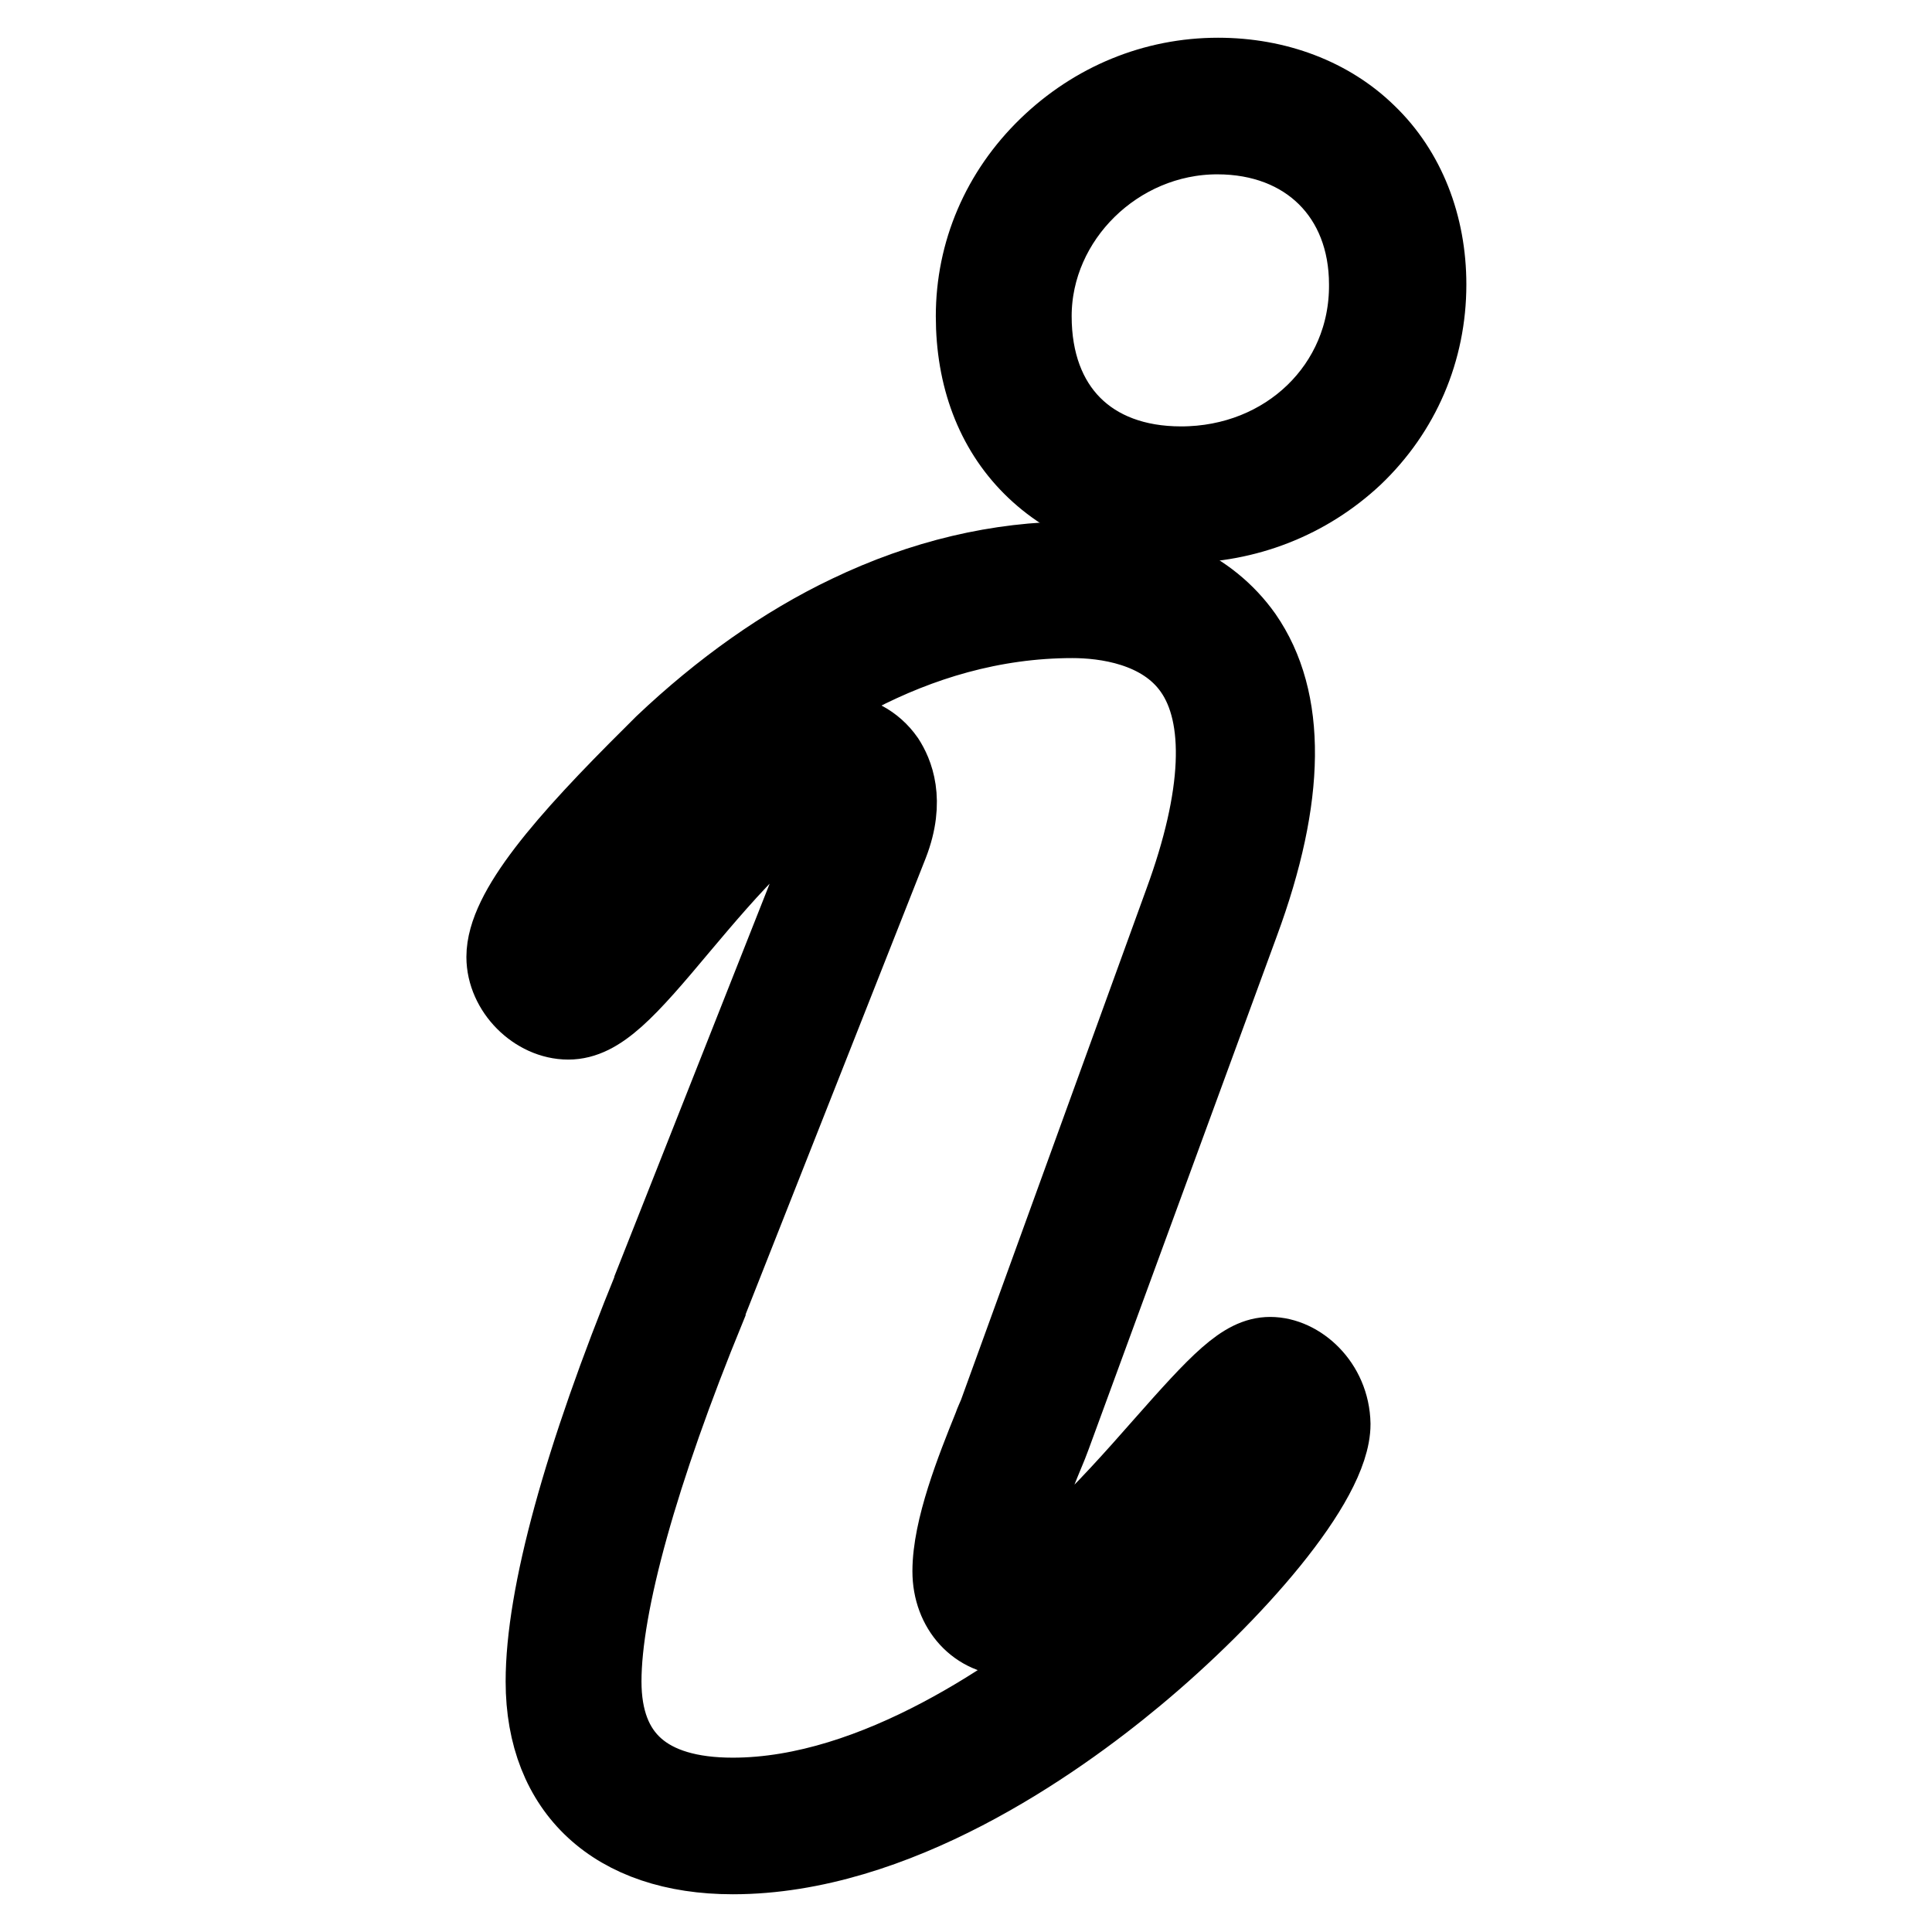
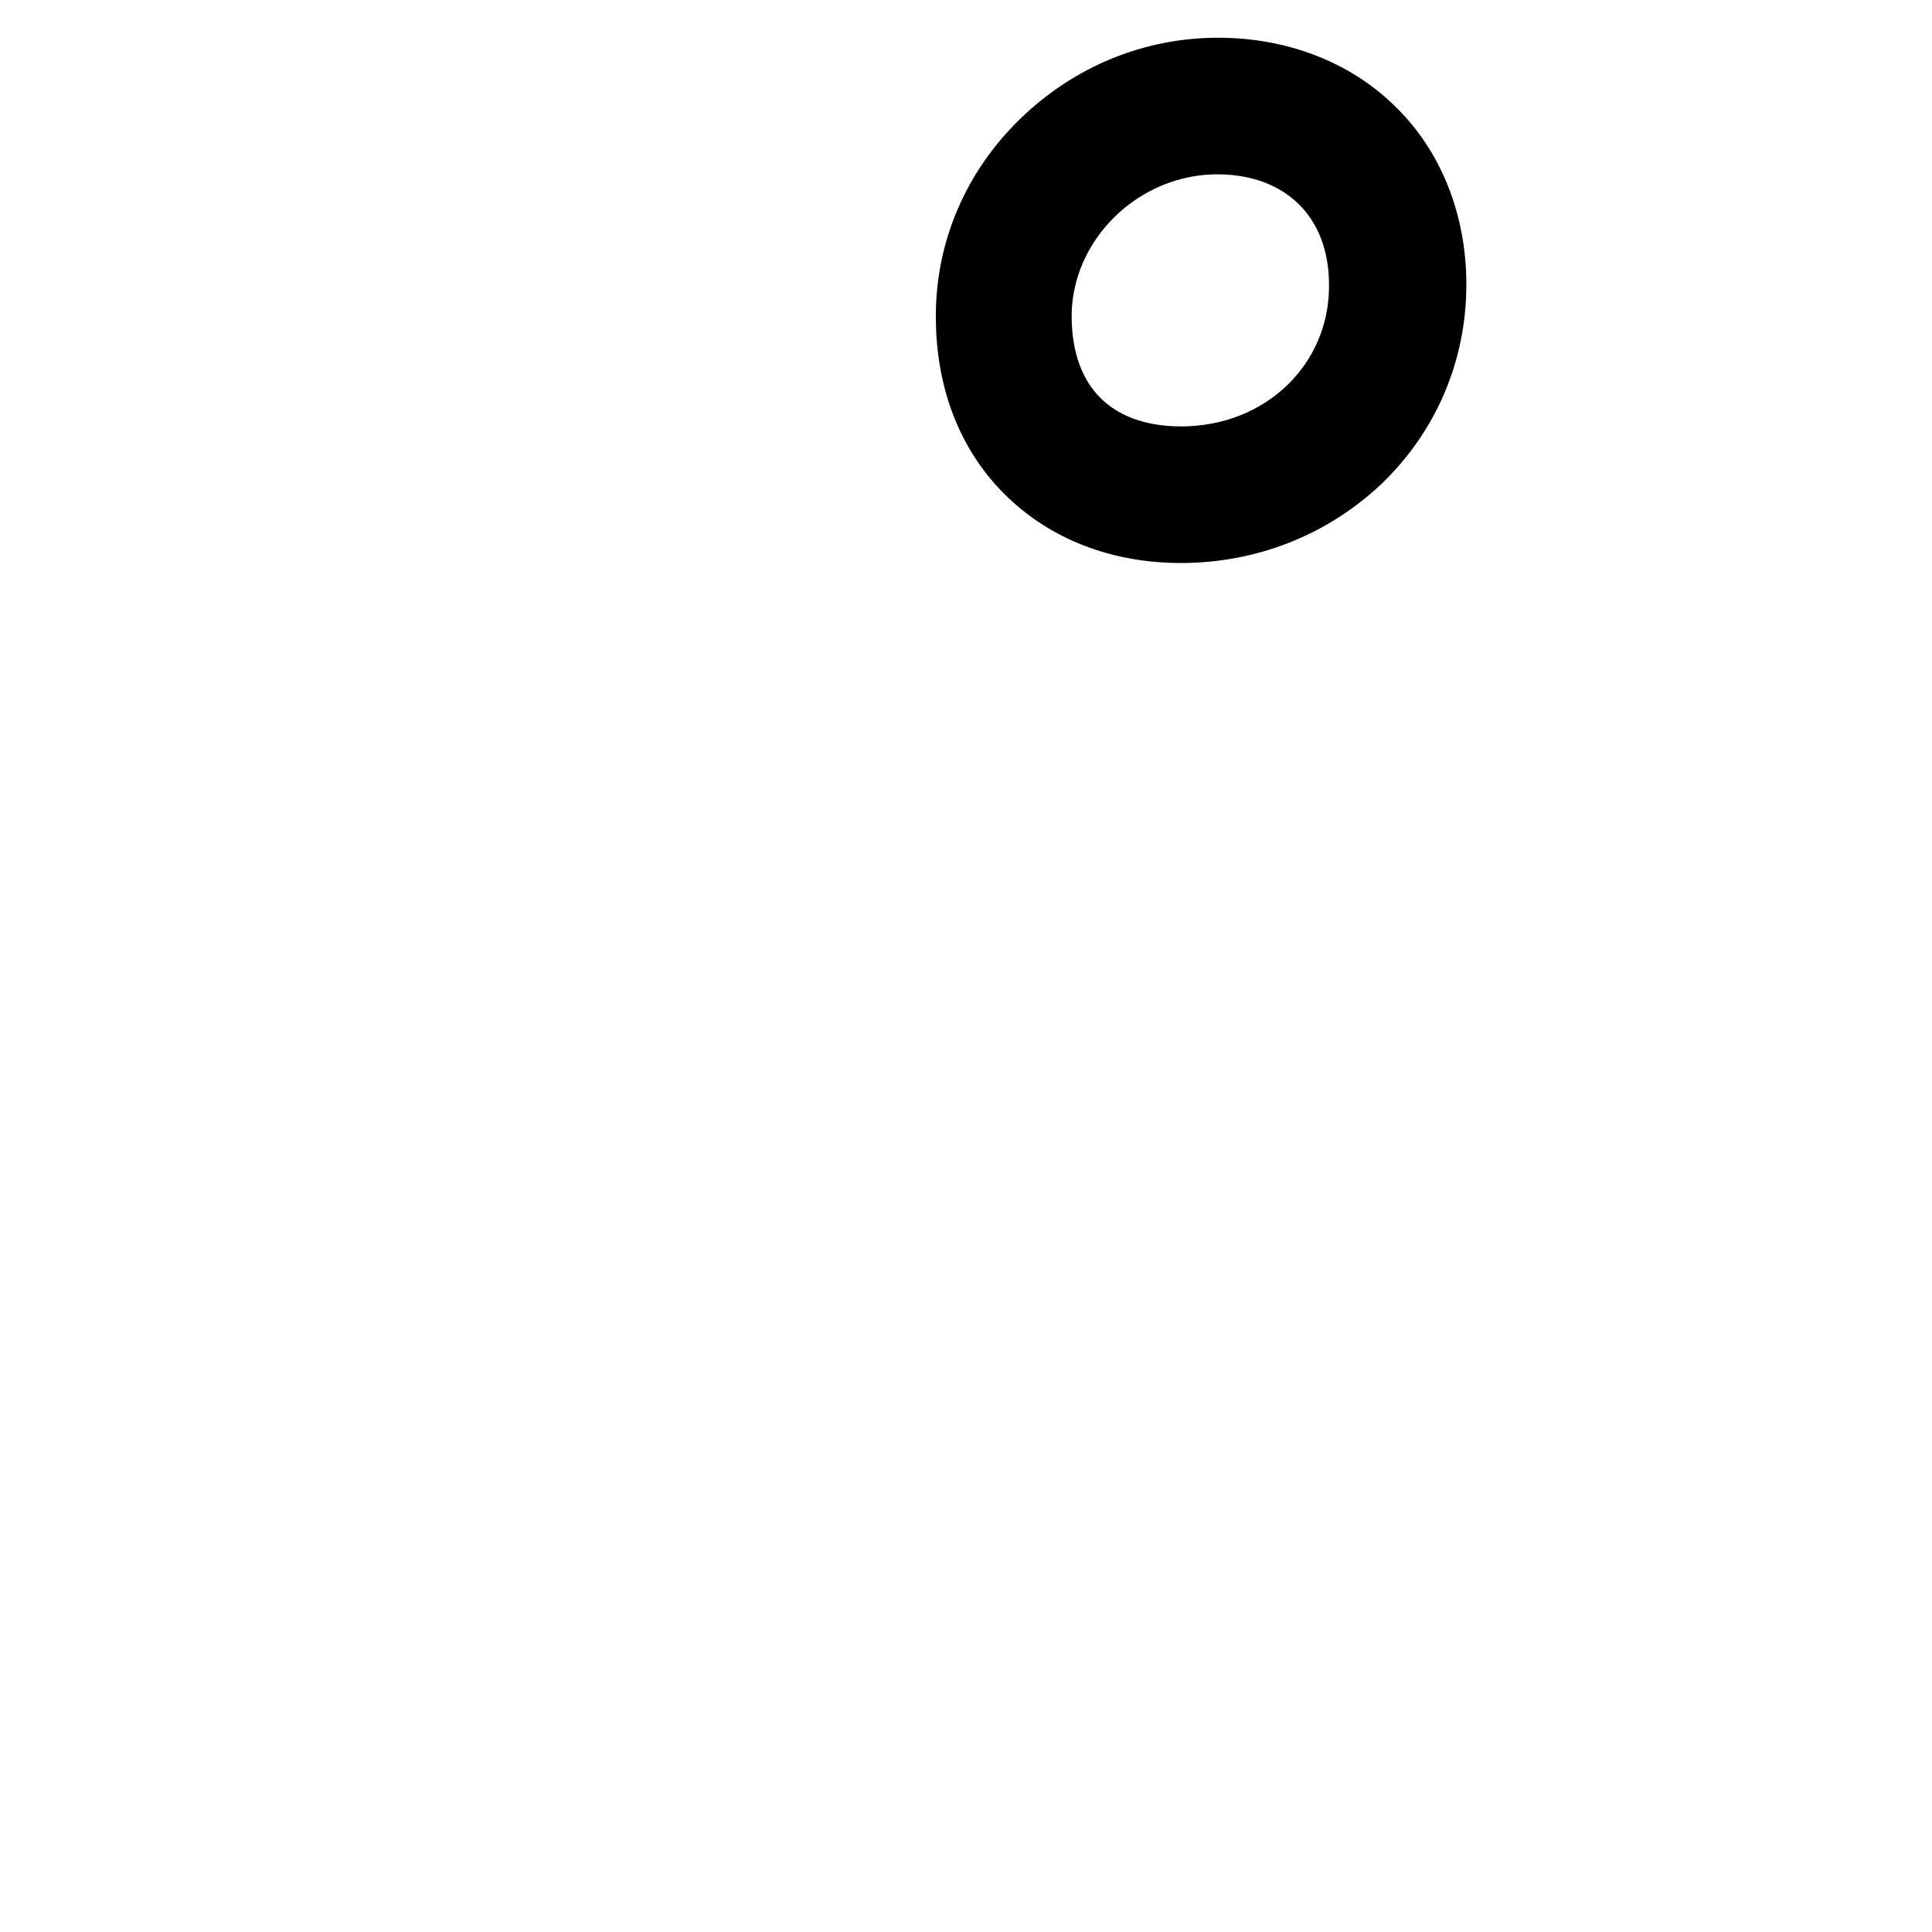
<svg xmlns="http://www.w3.org/2000/svg" version="1.1" x="0px" y="0px" viewBox="0 0 256 256" enable-background="new 0 0 256 256" xml:space="preserve">
  <g>
    <g>
-       <path stroke-width="10" fill-opacity="0" stroke="#000000" d="M168.3,179.5c-3.6,0-6.9,3.5-14.4,12c-3.6,4.1-7.8,8.8-11.6,12.3c-5.1,4.7-7.4,5.2-8.1,5.2c-0.1-0.1-0.2-0.4-0.2-0.8c0-4.2,2.9-11.4,4.9-16.2c0.3-0.7,0.5-1.3,0.7-1.8l0,0l24.9-67.9c6.2-16.8,6.3-29.6,0.4-38.1c-4.6-6.5-12.5-10.1-22.5-10.1c-10.1,0-20.2,2.4-30,7.1c-8.6,4.1-16.9,10-24.6,17.3l-0.1,0.1c-0.4,0.4-0.8,0.8-1.2,1.2c-11.8,11.7-19.7,20.8-19.7,27c0,4.5,4.1,8.6,8.5,8.6c4.2,0,7.9-4.1,15-12.6c5.9-7,14.9-17.7,20.5-17.7c0,0,0.1,0.1,0.2,0.2c0.1,0.3,0.5,1.3-0.4,3.6l-24.2,61.2l0,0.1c-9.4,23-14.4,41.2-14.4,52.6c0,14.5,9.4,23.2,25.1,23.2c21.6,0,42.7-14.9,53.4-23.8c13-10.8,26.1-25.7,26.1-33.5C176.5,183.3,172.2,179.5,168.3,179.5z M162.3,198.9c-4.5,5.6-10.6,11.8-17.2,17.2c-9.8,8.1-29.1,21.8-48,21.8c-11.3,0-17.1-5.1-17.1-15.1c0-10.2,4.9-27.8,13.8-49.5l0-0.1l24.2-61.3v0c2.3-5.9,0.6-9.6-0.5-11.3c-1.6-2.3-4.1-3.6-6.7-3.6c-9.4,0-18.6,10.9-26.8,20.6c-2.8,3.4-7.1,8.4-9,9.6c-0.1-0.1-0.3-0.3-0.3-0.4c0-0.4,0.6-2.9,6.2-9.5c3.8-4.5,8.3-9,11-11.7c0.5-0.5,0.9-0.9,1.2-1.2c10.6-10.1,27.7-22.2,49-22.2c4.2,0,11.8,0.9,15.8,6.6c4.3,6.1,3.8,16.8-1.3,30.7L132,187.3c-0.2,0.5-0.5,1.1-0.7,1.7c-2.3,5.7-5.4,13.5-5.4,19.2c0,5.1,3.5,8.9,8.2,8.9c7.4,0,15.4-8.4,25.9-20.3c2.7-3.1,6.4-7.2,8.3-8.8c0.1,0.2,0.1,0.4,0.1,0.7C168.4,189.5,167.3,192.7,162.3,198.9z" />
      <path stroke-width="10" fill-opacity="0" stroke="#000000" d="M181.3,17.6c-5-4.9-12.1-7.6-19.9-7.6c-8.5,0-16.5,3.3-22.7,9.3c-6.3,6.1-9.7,14.1-9.7,22.6c0,8.1,2.6,15,7.6,20c5,5,11.9,7.7,19.9,7.7c8.7,0,16.8-3.2,23-9c6.3-6,9.8-14.1,9.8-22.9C189.3,29.8,186.5,22.6,181.3,17.6z M156.5,61.5c-12,0-19.5-7.5-19.5-19.6c0-12.9,11.1-23.8,24.3-23.8c11.8,0,19.8,7.9,19.8,19.6C181.2,51.1,170.4,61.5,156.5,61.5z" />
    </g>
  </g>
</svg>